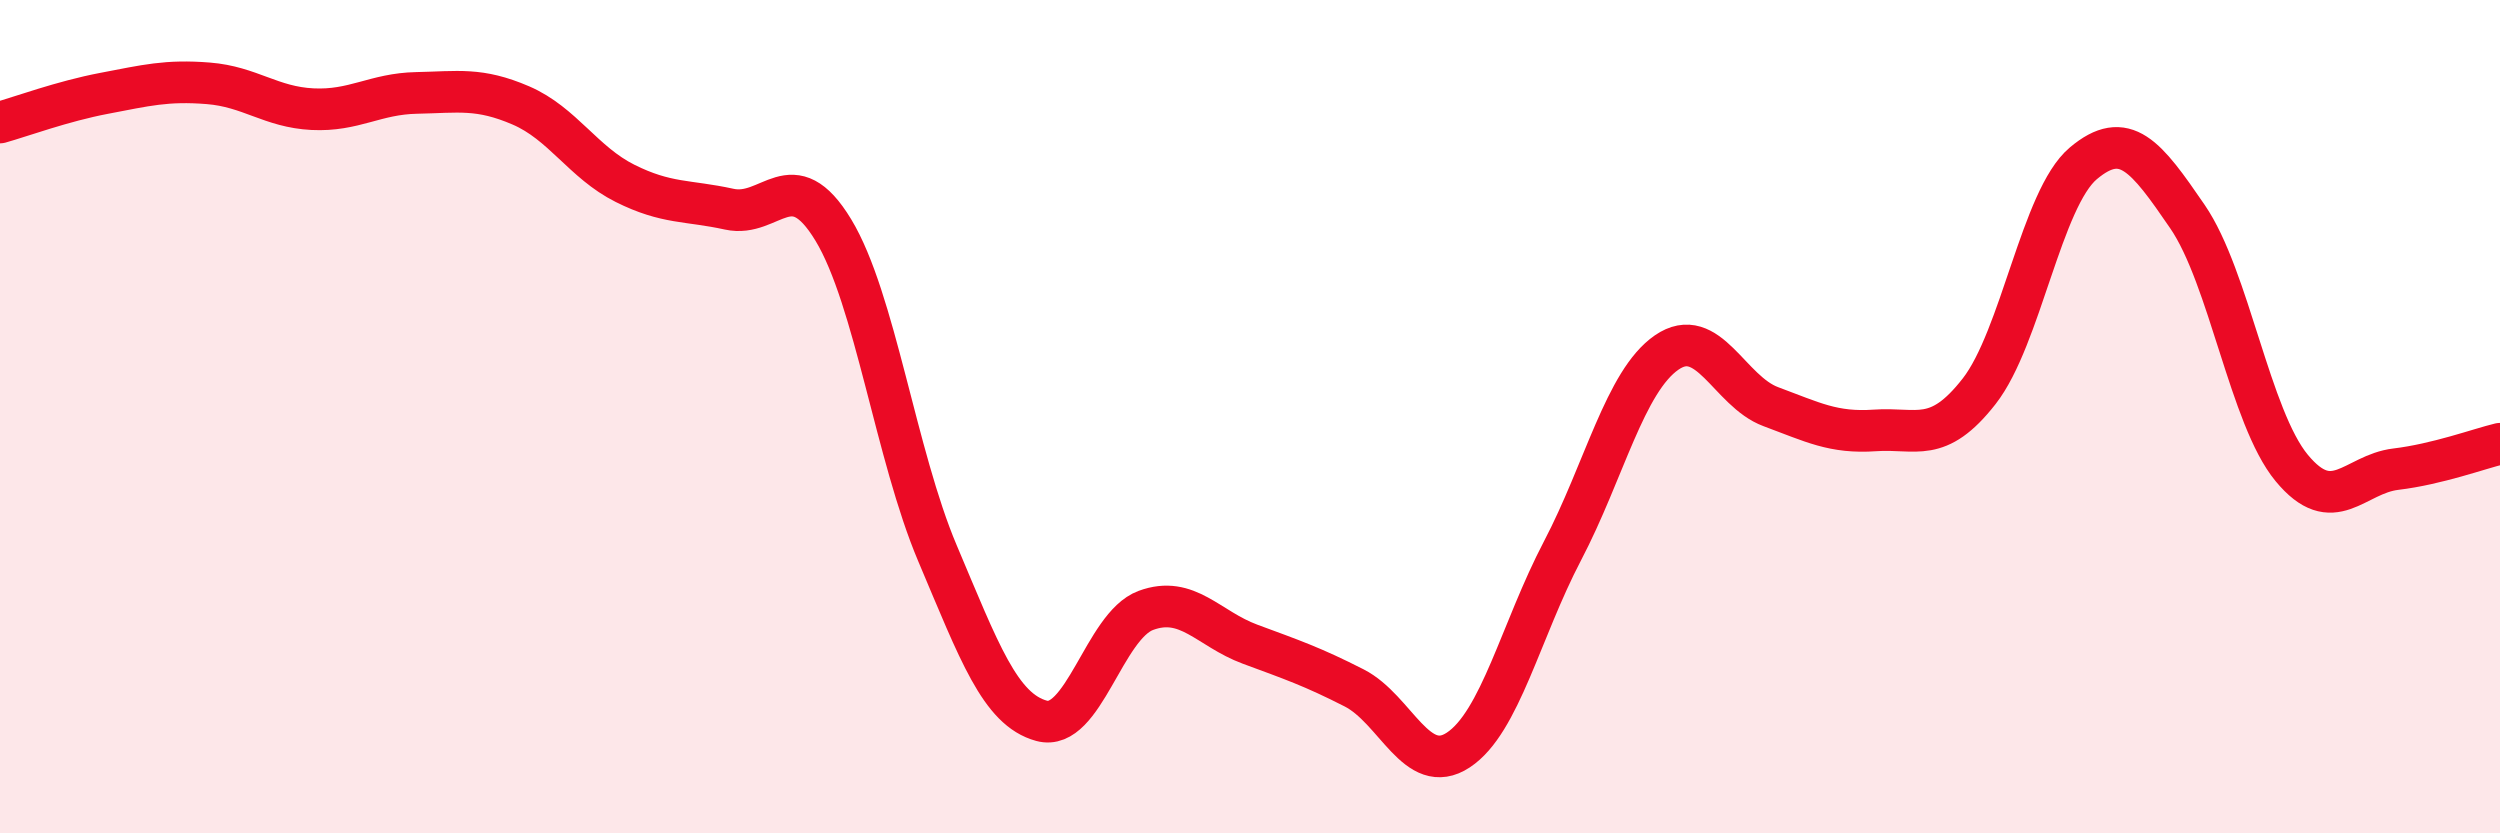
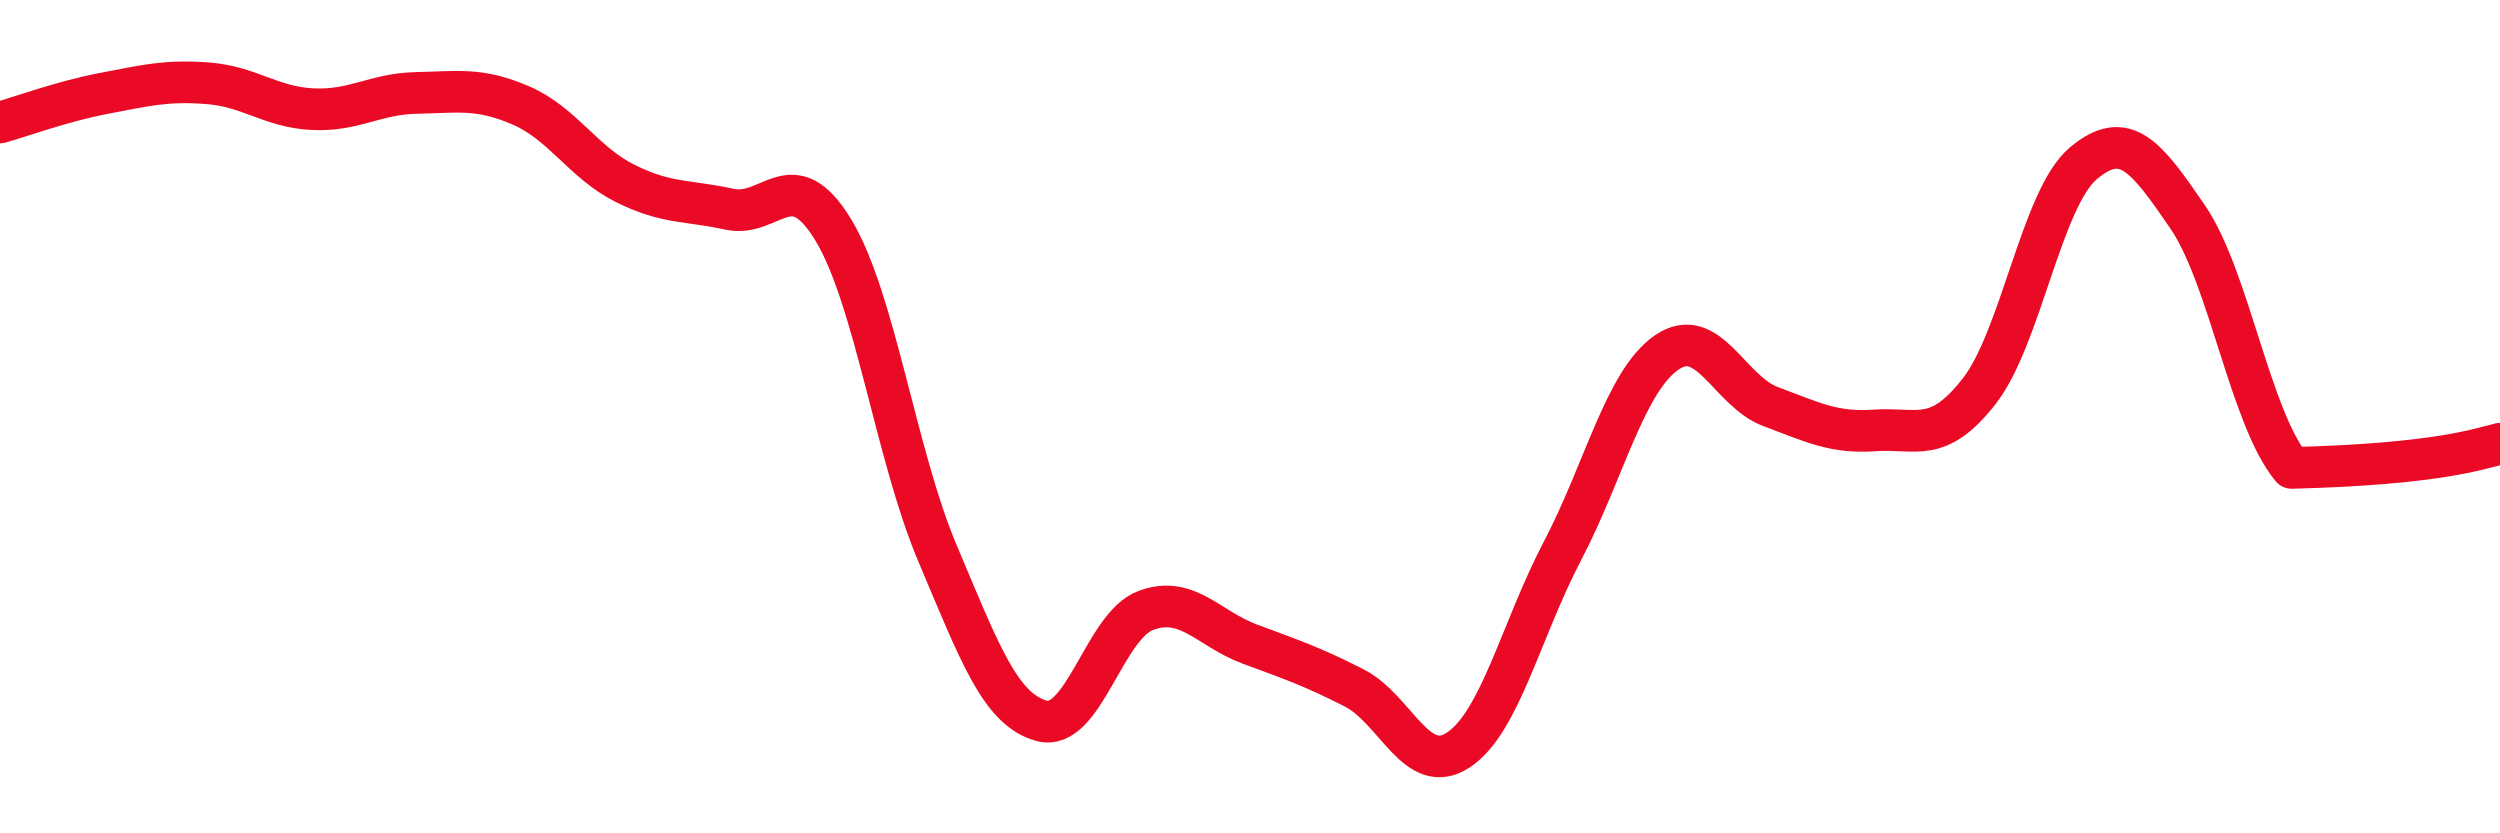
<svg xmlns="http://www.w3.org/2000/svg" width="60" height="20" viewBox="0 0 60 20">
-   <path d="M 0,2.94 C 0.5,2.8 1.5,2.43 2.5,2.24 C 3.5,2.05 4,1.92 5,2 C 6,2.08 6.5,2.57 7.5,2.62 C 8.5,2.67 9,2.25 10,2.23 C 11,2.21 11.5,2.1 12.5,2.53 C 13.5,2.96 14,3.9 15,4.4 C 16,4.9 16.5,4.8 17.5,5.02 C 18.5,5.24 19,3.87 20,5.52 C 21,7.17 21.5,10.92 22.5,13.28 C 23.5,15.64 24,17.03 25,17.3 C 26,17.57 26.5,15.02 27.5,14.65 C 28.5,14.28 29,15.09 30,15.46 C 31,15.83 31.5,16 32.5,16.51 C 33.5,17.02 34,18.66 35,18 C 36,17.34 36.5,15.13 37.5,13.22 C 38.5,11.31 39,9.15 40,8.46 C 41,7.77 41.5,9.39 42.5,9.76 C 43.5,10.13 44,10.4 45,10.33 C 46,10.26 46.5,10.67 47.5,9.39 C 48.5,8.11 49,4.76 50,3.92 C 51,3.08 51.5,3.74 52.5,5.2 C 53.5,6.66 54,10.02 55,11.23 C 56,12.44 56.5,11.38 57.5,11.26 C 58.5,11.14 59.5,10.77 60,10.65L60 20L0 20Z" fill="#EB0A25" opacity="0.1" stroke-linecap="round" stroke-linejoin="round" />
-   <path d="M 0,2.94 C 0.5,2.8 1.5,2.43 2.5,2.24 C 3.5,2.05 4,1.92 5,2 C 6,2.08 6.5,2.57 7.5,2.62 C 8.5,2.67 9,2.25 10,2.23 C 11,2.21 11.5,2.1 12.5,2.53 C 13.5,2.96 14,3.9 15,4.4 C 16,4.9 16.5,4.8 17.5,5.02 C 18.5,5.24 19,3.87 20,5.52 C 21,7.17 21.5,10.92 22.5,13.28 C 23.5,15.64 24,17.03 25,17.3 C 26,17.57 26.5,15.02 27.5,14.65 C 28.5,14.28 29,15.09 30,15.46 C 31,15.83 31.5,16 32.5,16.51 C 33.5,17.02 34,18.66 35,18 C 36,17.34 36.5,15.13 37.5,13.22 C 38.5,11.31 39,9.15 40,8.46 C 41,7.77 41.5,9.39 42.5,9.76 C 43.5,10.13 44,10.4 45,10.33 C 46,10.26 46.5,10.67 47.5,9.39 C 48.5,8.11 49,4.76 50,3.92 C 51,3.08 51.5,3.74 52.5,5.2 C 53.5,6.66 54,10.02 55,11.23 C 56,12.44 56.5,11.38 57.5,11.26 C 58.5,11.14 59.5,10.77 60,10.65" stroke="#EB0A25" stroke-width="1" fill="none" stroke-linecap="round" stroke-linejoin="round" />
+   <path d="M 0,2.94 C 0.5,2.8 1.5,2.43 2.5,2.24 C 3.5,2.05 4,1.92 5,2 C 6,2.08 6.5,2.57 7.5,2.62 C 8.5,2.67 9,2.25 10,2.23 C 11,2.21 11.5,2.1 12.5,2.53 C 13.5,2.96 14,3.9 15,4.4 C 16,4.9 16.5,4.8 17.5,5.02 C 18.5,5.24 19,3.87 20,5.52 C 21,7.17 21.5,10.92 22.5,13.28 C 23.5,15.64 24,17.03 25,17.3 C 26,17.57 26.5,15.02 27.5,14.65 C 28.5,14.28 29,15.09 30,15.46 C 31,15.83 31.5,16 32.5,16.51 C 33.5,17.02 34,18.66 35,18 C 36,17.34 36.5,15.13 37.5,13.22 C 38.5,11.31 39,9.15 40,8.46 C 41,7.77 41.5,9.39 42.5,9.76 C 43.5,10.13 44,10.4 45,10.33 C 46,10.26 46.5,10.67 47.5,9.39 C 48.5,8.11 49,4.76 50,3.92 C 51,3.08 51.5,3.74 52.5,5.2 C 53.5,6.66 54,10.02 55,11.23 C 58.5,11.14 59.5,10.77 60,10.65" stroke="#EB0A25" stroke-width="1" fill="none" stroke-linecap="round" stroke-linejoin="round" />
</svg>